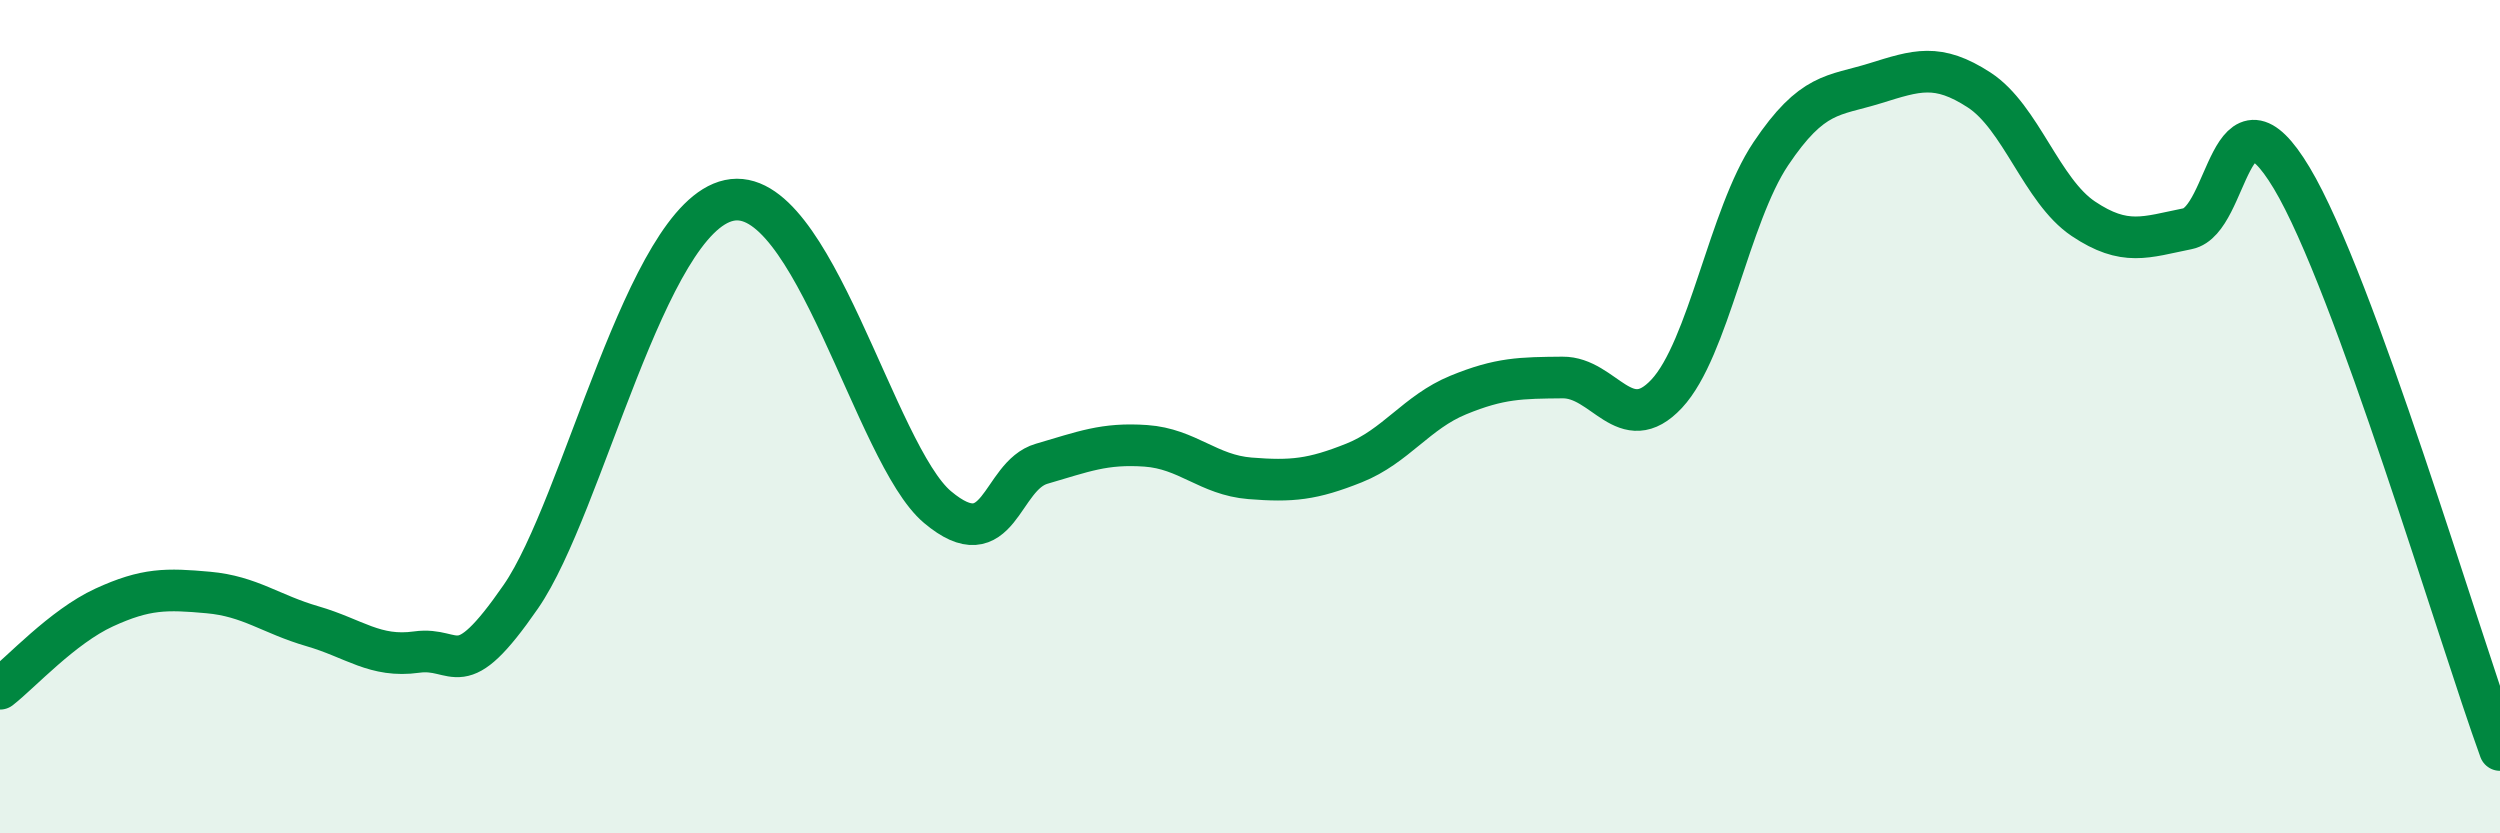
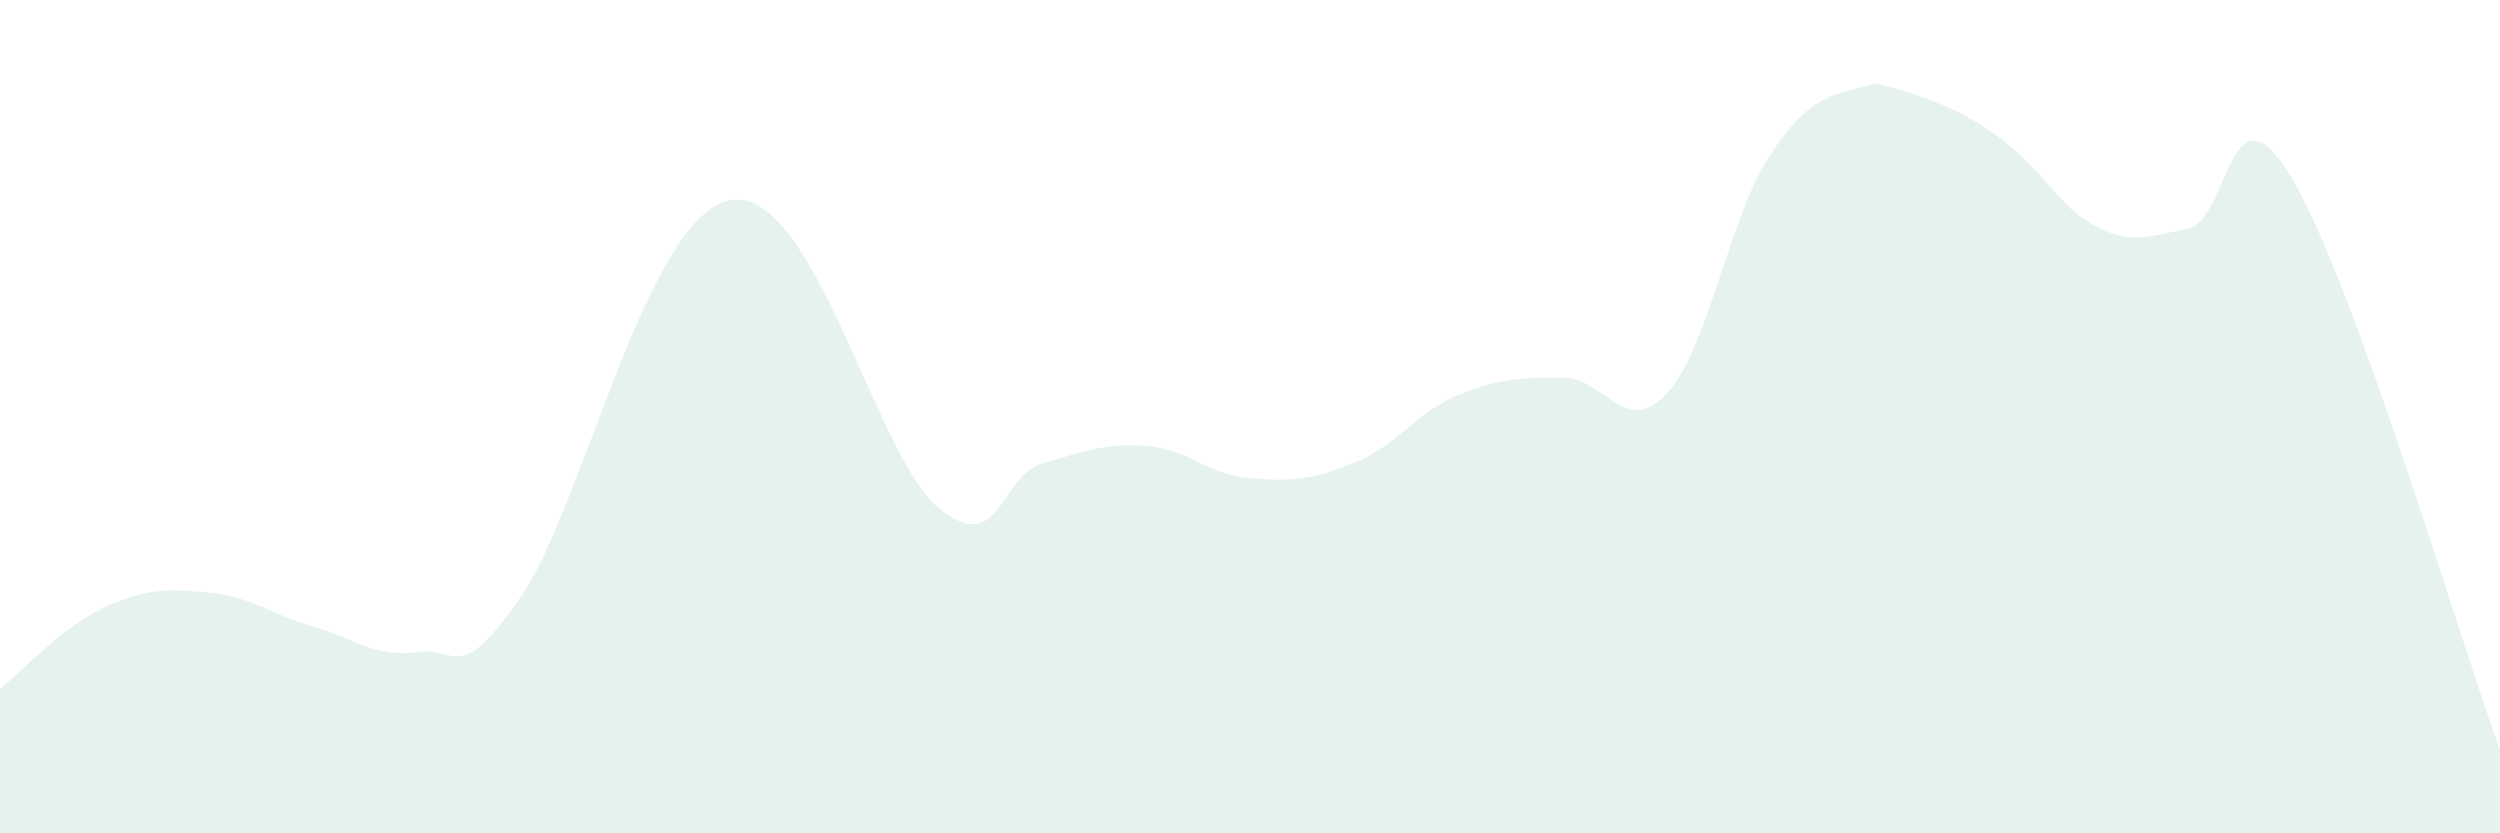
<svg xmlns="http://www.w3.org/2000/svg" width="60" height="20" viewBox="0 0 60 20">
-   <path d="M 0,16.53 C 0.5,16.14 1.5,15.04 2.5,14.58 C 3.5,14.12 4,14.13 5,14.22 C 6,14.31 6.5,14.74 7.5,15.03 C 8.5,15.32 9,15.79 10,15.65 C 11,15.51 11,16.49 12.5,14.32 C 14,12.15 15.5,5.24 17.5,4.81 C 19.5,4.38 21,10.91 22.5,12.17 C 24,13.43 24,11.42 25,11.13 C 26,10.84 26.5,10.63 27.5,10.7 C 28.5,10.77 29,11.4 30,11.48 C 31,11.56 31.5,11.51 32.5,11.11 C 33.5,10.71 34,9.89 35,9.48 C 36,9.07 36.5,9.07 37.5,9.06 C 38.5,9.05 39,10.52 40,9.45 C 41,8.38 41.5,5.18 42.5,3.69 C 43.5,2.2 44,2.31 45,2 C 46,1.69 46.5,1.51 47.5,2.16 C 48.5,2.81 49,4.58 50,5.25 C 51,5.92 51.5,5.69 52.5,5.49 C 53.5,5.29 53.5,1.77 55,4.27 C 56.5,6.77 59,15.25 60,18L60 20L0 20Z" fill="#008740" opacity="0.1" stroke-linecap="round" stroke-linejoin="round" />
-   <path d="M 0,16.53 C 0.5,16.14 1.5,15.04 2.5,14.58 C 3.5,14.12 4,14.13 5,14.22 C 6,14.31 6.5,14.74 7.5,15.03 C 8.5,15.32 9,15.79 10,15.65 C 11,15.51 11,16.49 12.5,14.32 C 14,12.15 15.5,5.24 17.5,4.81 C 19.5,4.38 21,10.91 22.5,12.17 C 24,13.43 24,11.42 25,11.13 C 26,10.84 26.5,10.63 27.5,10.7 C 28.5,10.77 29,11.4 30,11.48 C 31,11.56 31.5,11.51 32.5,11.11 C 33.5,10.71 34,9.89 35,9.48 C 36,9.07 36.5,9.07 37.5,9.06 C 38.5,9.05 39,10.52 40,9.45 C 41,8.38 41.5,5.18 42.5,3.69 C 43.5,2.2 44,2.31 45,2 C 46,1.69 46.5,1.51 47.5,2.16 C 48.5,2.81 49,4.58 50,5.25 C 51,5.92 51.5,5.69 52.5,5.49 C 53.5,5.29 53.5,1.77 55,4.27 C 56.5,6.77 59,15.25 60,18" stroke="#008740" stroke-width="1" fill="none" stroke-linecap="round" stroke-linejoin="round" />
+   <path d="M 0,16.53 C 0.5,16.14 1.5,15.04 2.5,14.58 C 3.5,14.12 4,14.13 5,14.22 C 6,14.31 6.5,14.74 7.5,15.03 C 8.5,15.32 9,15.79 10,15.65 C 11,15.51 11,16.49 12.5,14.32 C 14,12.15 15.5,5.24 17.5,4.81 C 19.5,4.38 21,10.91 22.5,12.17 C 24,13.43 24,11.42 25,11.13 C 26,10.84 26.5,10.63 27.5,10.7 C 28.5,10.77 29,11.4 30,11.48 C 31,11.56 31.5,11.51 32.5,11.11 C 33.5,10.71 34,9.89 35,9.48 C 36,9.07 36.5,9.07 37.5,9.06 C 38.5,9.05 39,10.52 40,9.45 C 41,8.38 41.5,5.18 42.5,3.69 C 43.5,2.2 44,2.31 45,2 C 48.5,2.81 49,4.58 50,5.25 C 51,5.92 51.5,5.69 52.5,5.49 C 53.5,5.29 53.5,1.77 55,4.27 C 56.5,6.77 59,15.25 60,18L60 20L0 20Z" fill="#008740" opacity="0.1" stroke-linecap="round" stroke-linejoin="round" />
</svg>